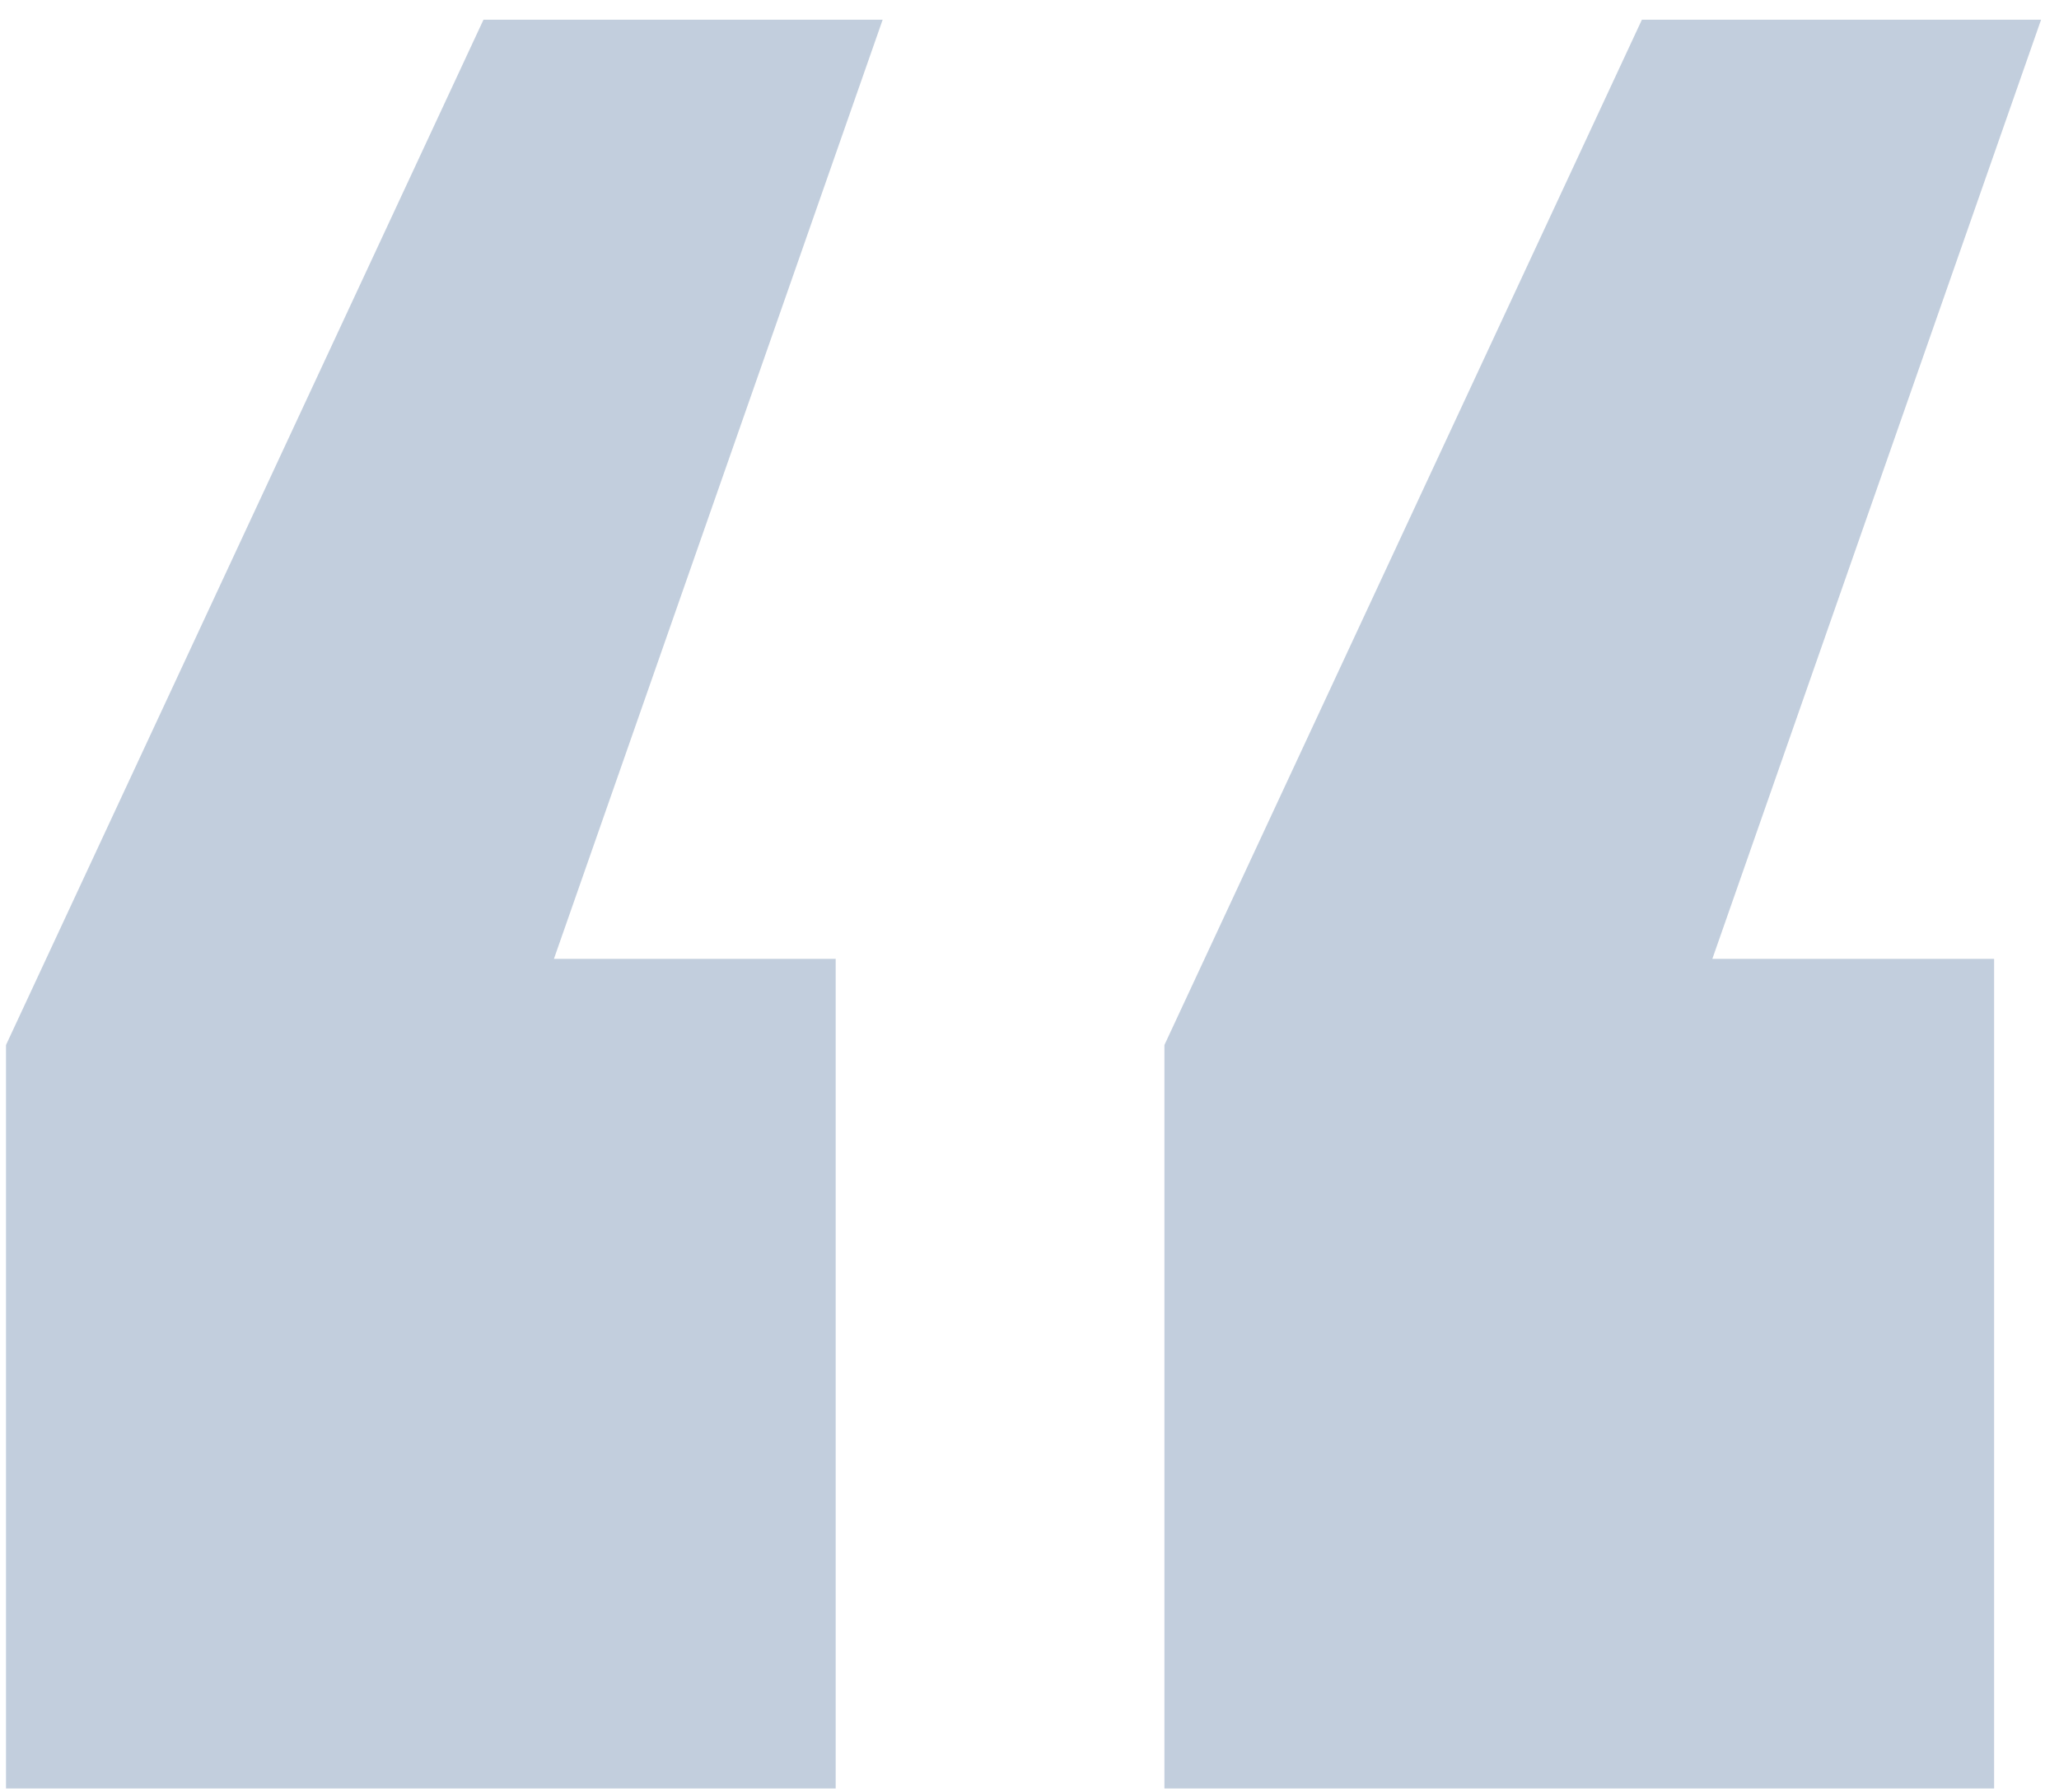
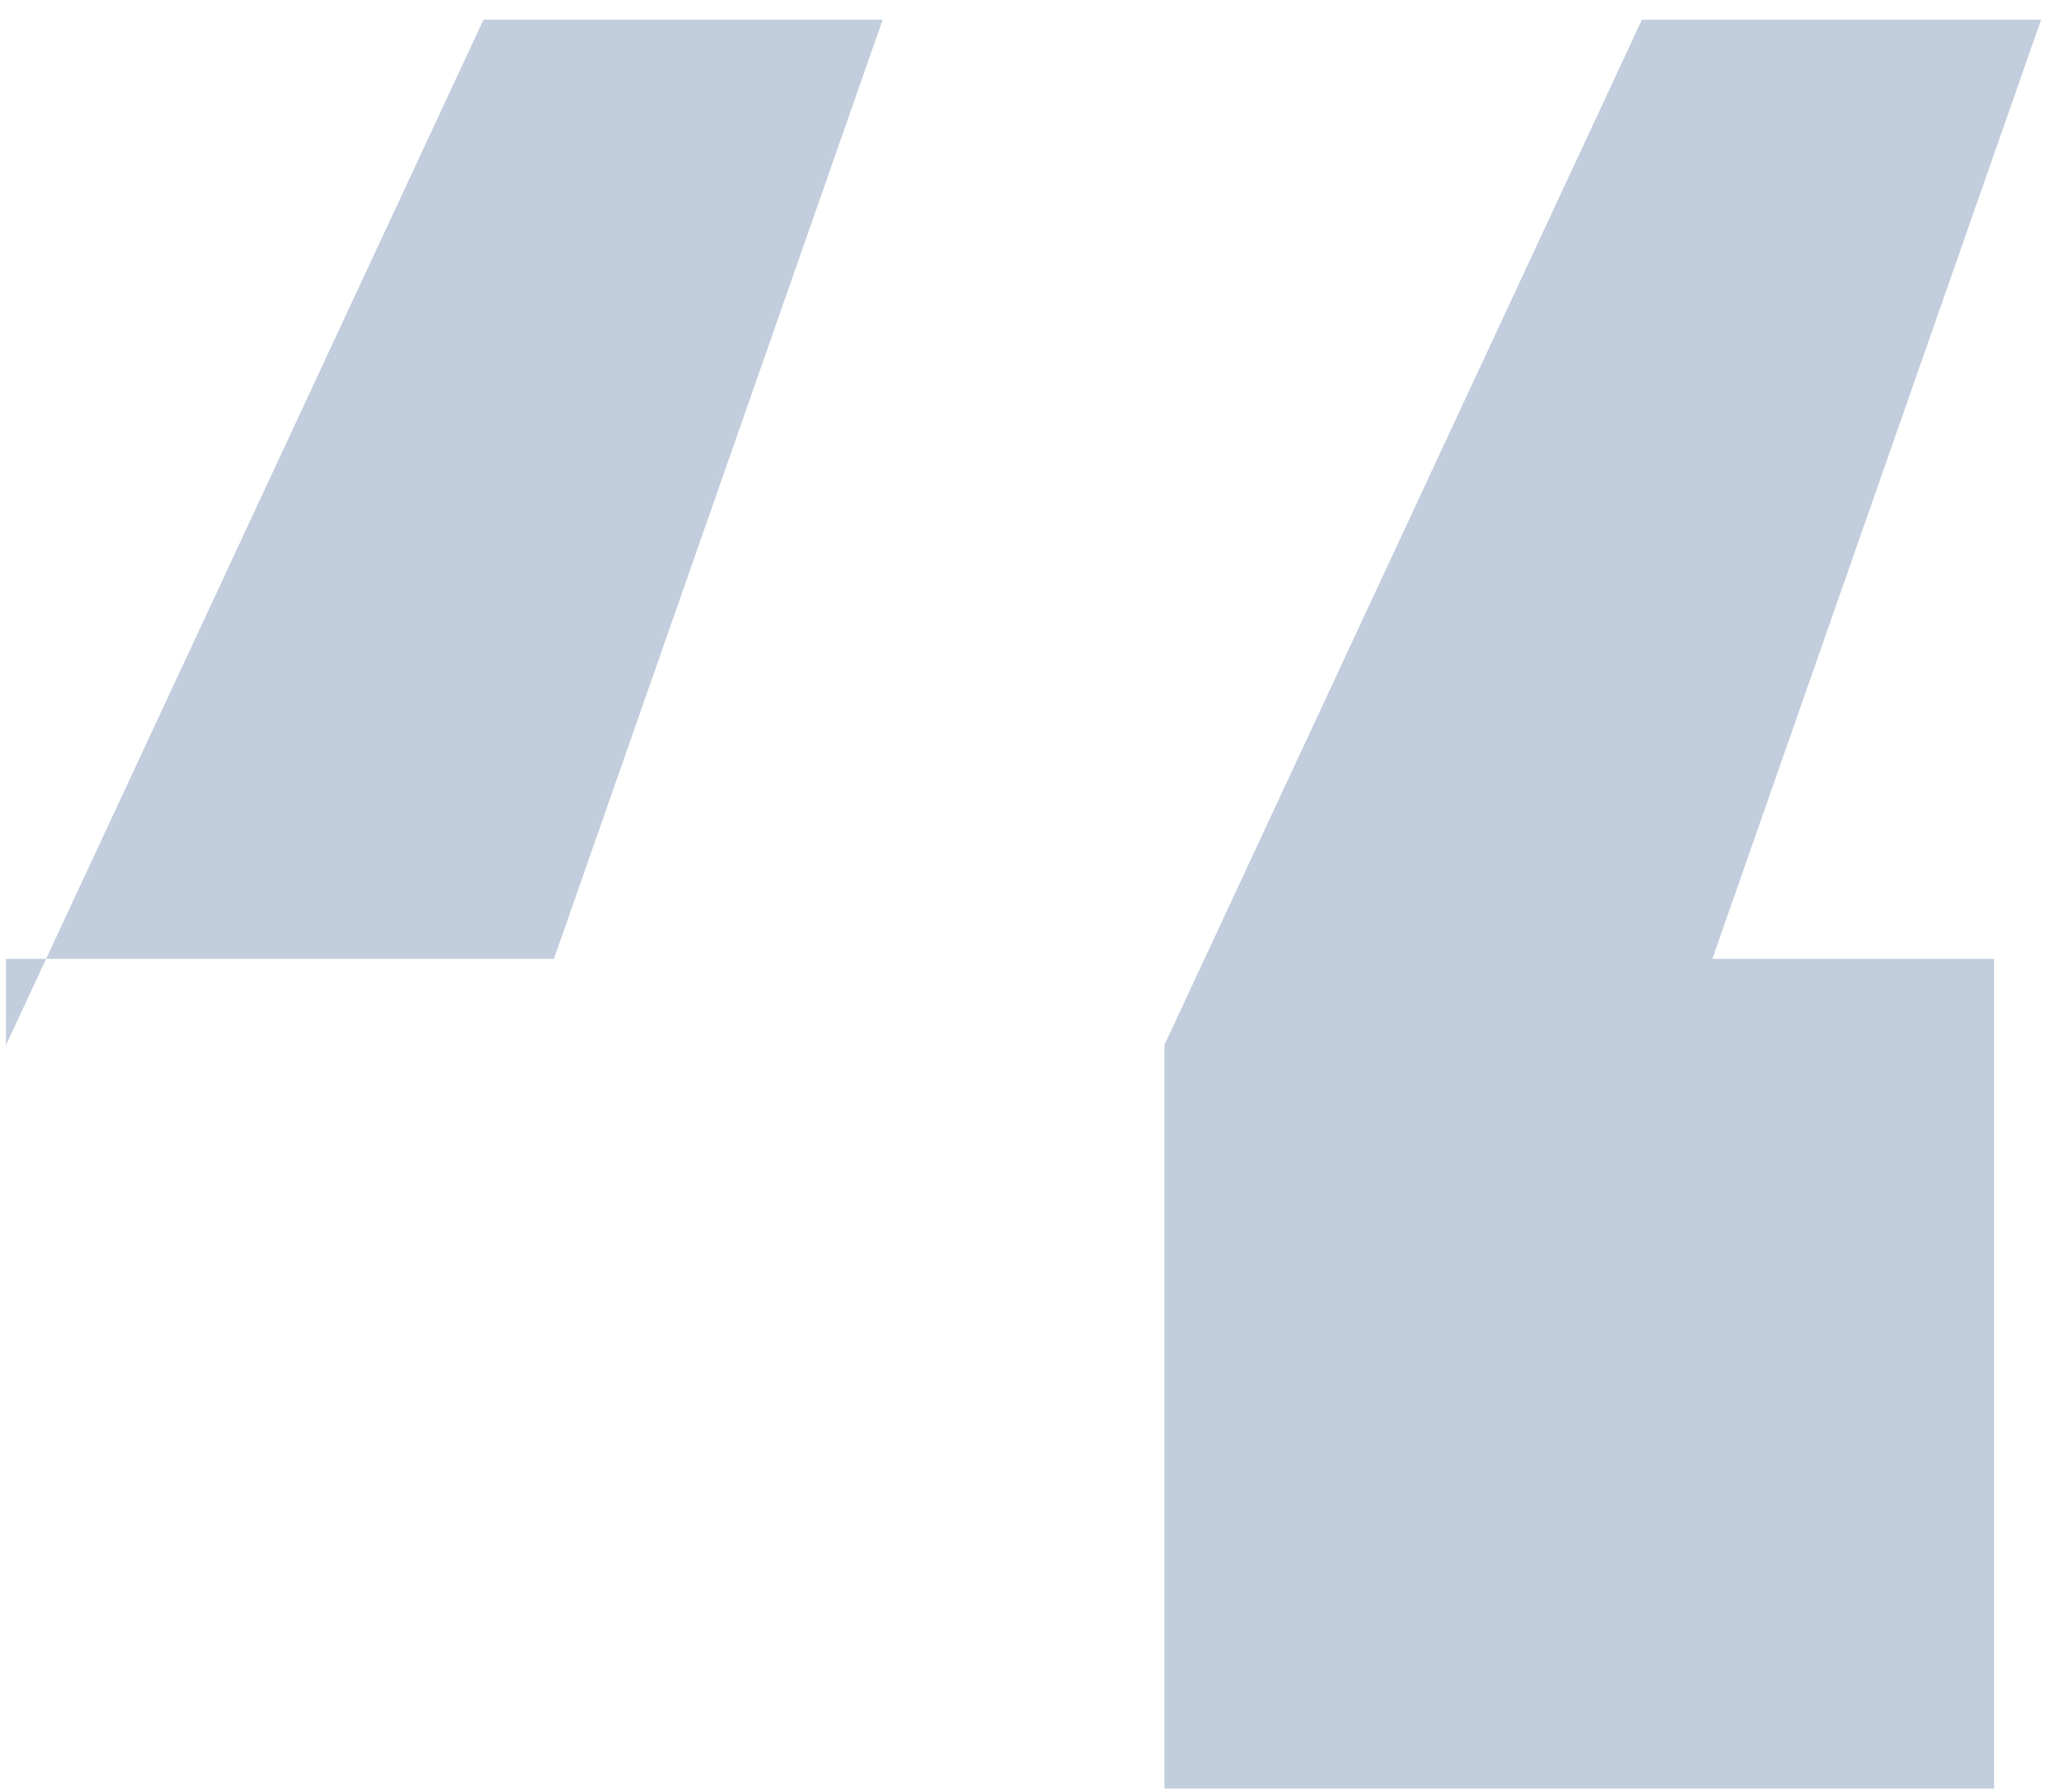
<svg xmlns="http://www.w3.org/2000/svg" width="85" height="74" viewBox="0 0 85 74" fill="none">
-   <path d="M0.248 43.143L19.959 0.814H36.438L22.867 39.588H34.499V73.84H0.248V43.143ZM48.07 43.143L67.781 0.814H84.26L70.689 39.588H82.321V73.84H48.07V43.143Z" fill="#003471" fill-opacity="0.24" />
+   <path d="M0.248 43.143L19.959 0.814H36.438L22.867 39.588H34.499H0.248V43.143ZM48.07 43.143L67.781 0.814H84.26L70.689 39.588H82.321V73.84H48.07V43.143Z" fill="#003471" fill-opacity="0.24" />
</svg>